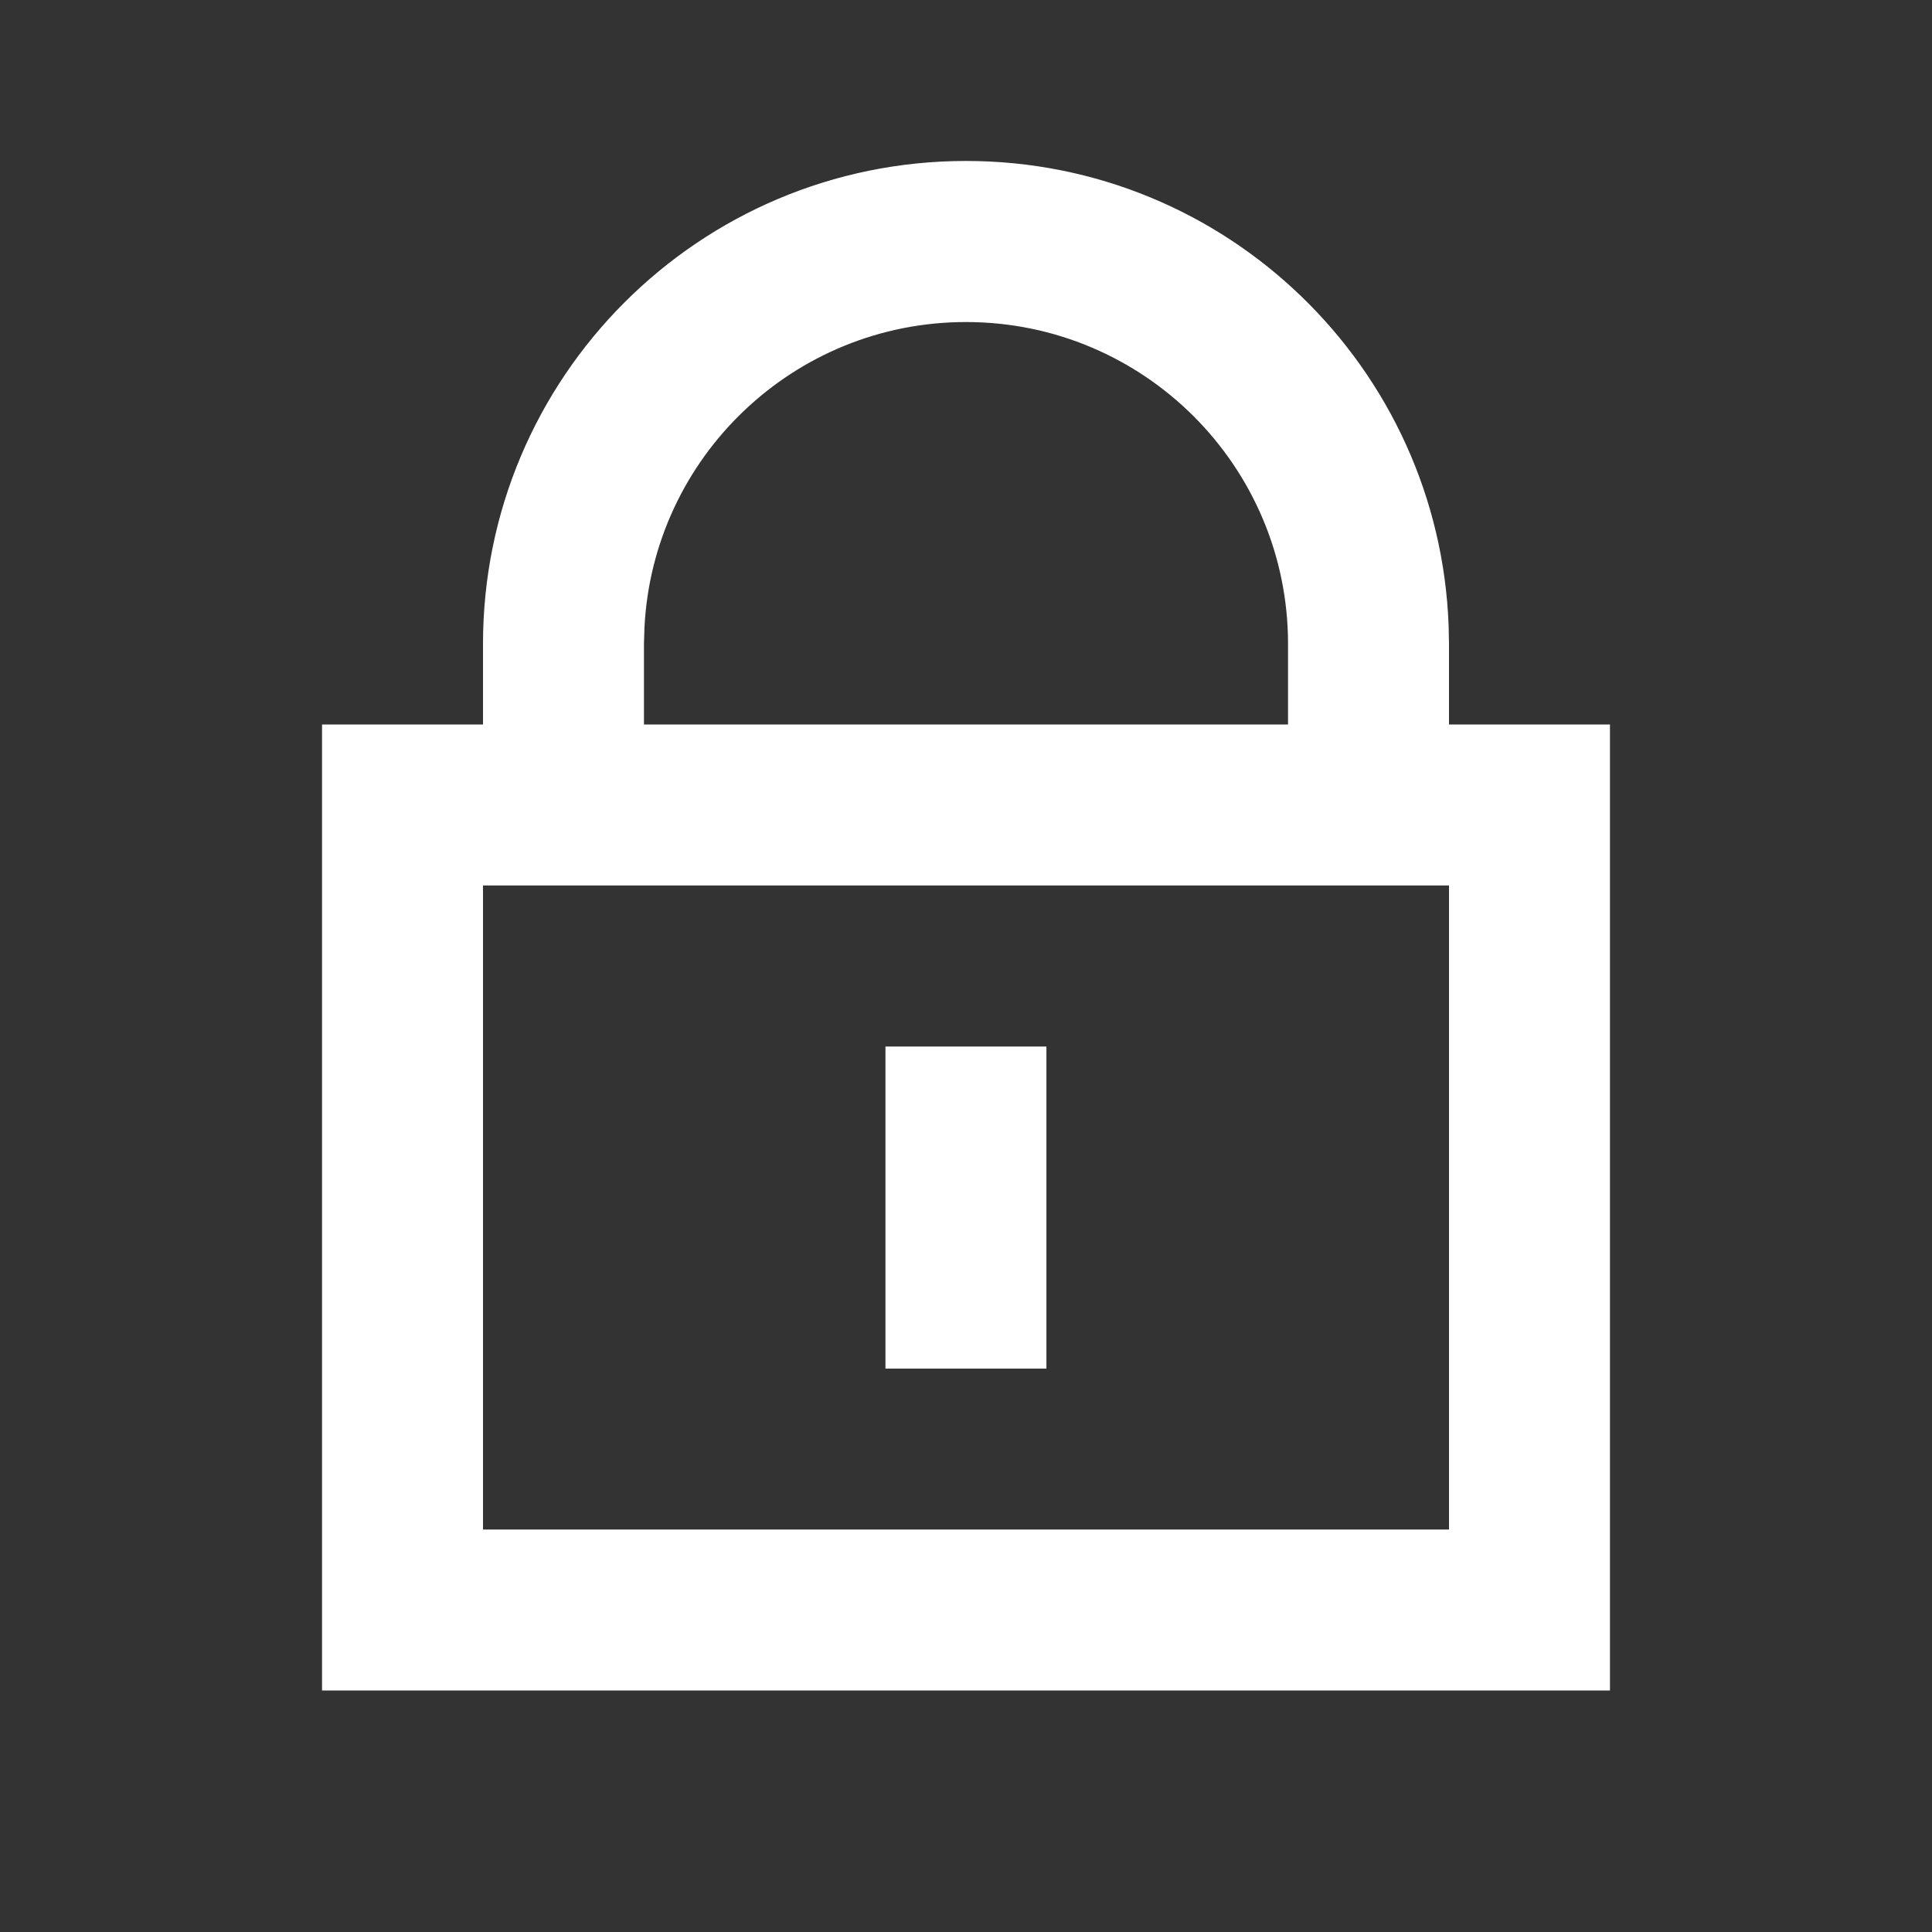
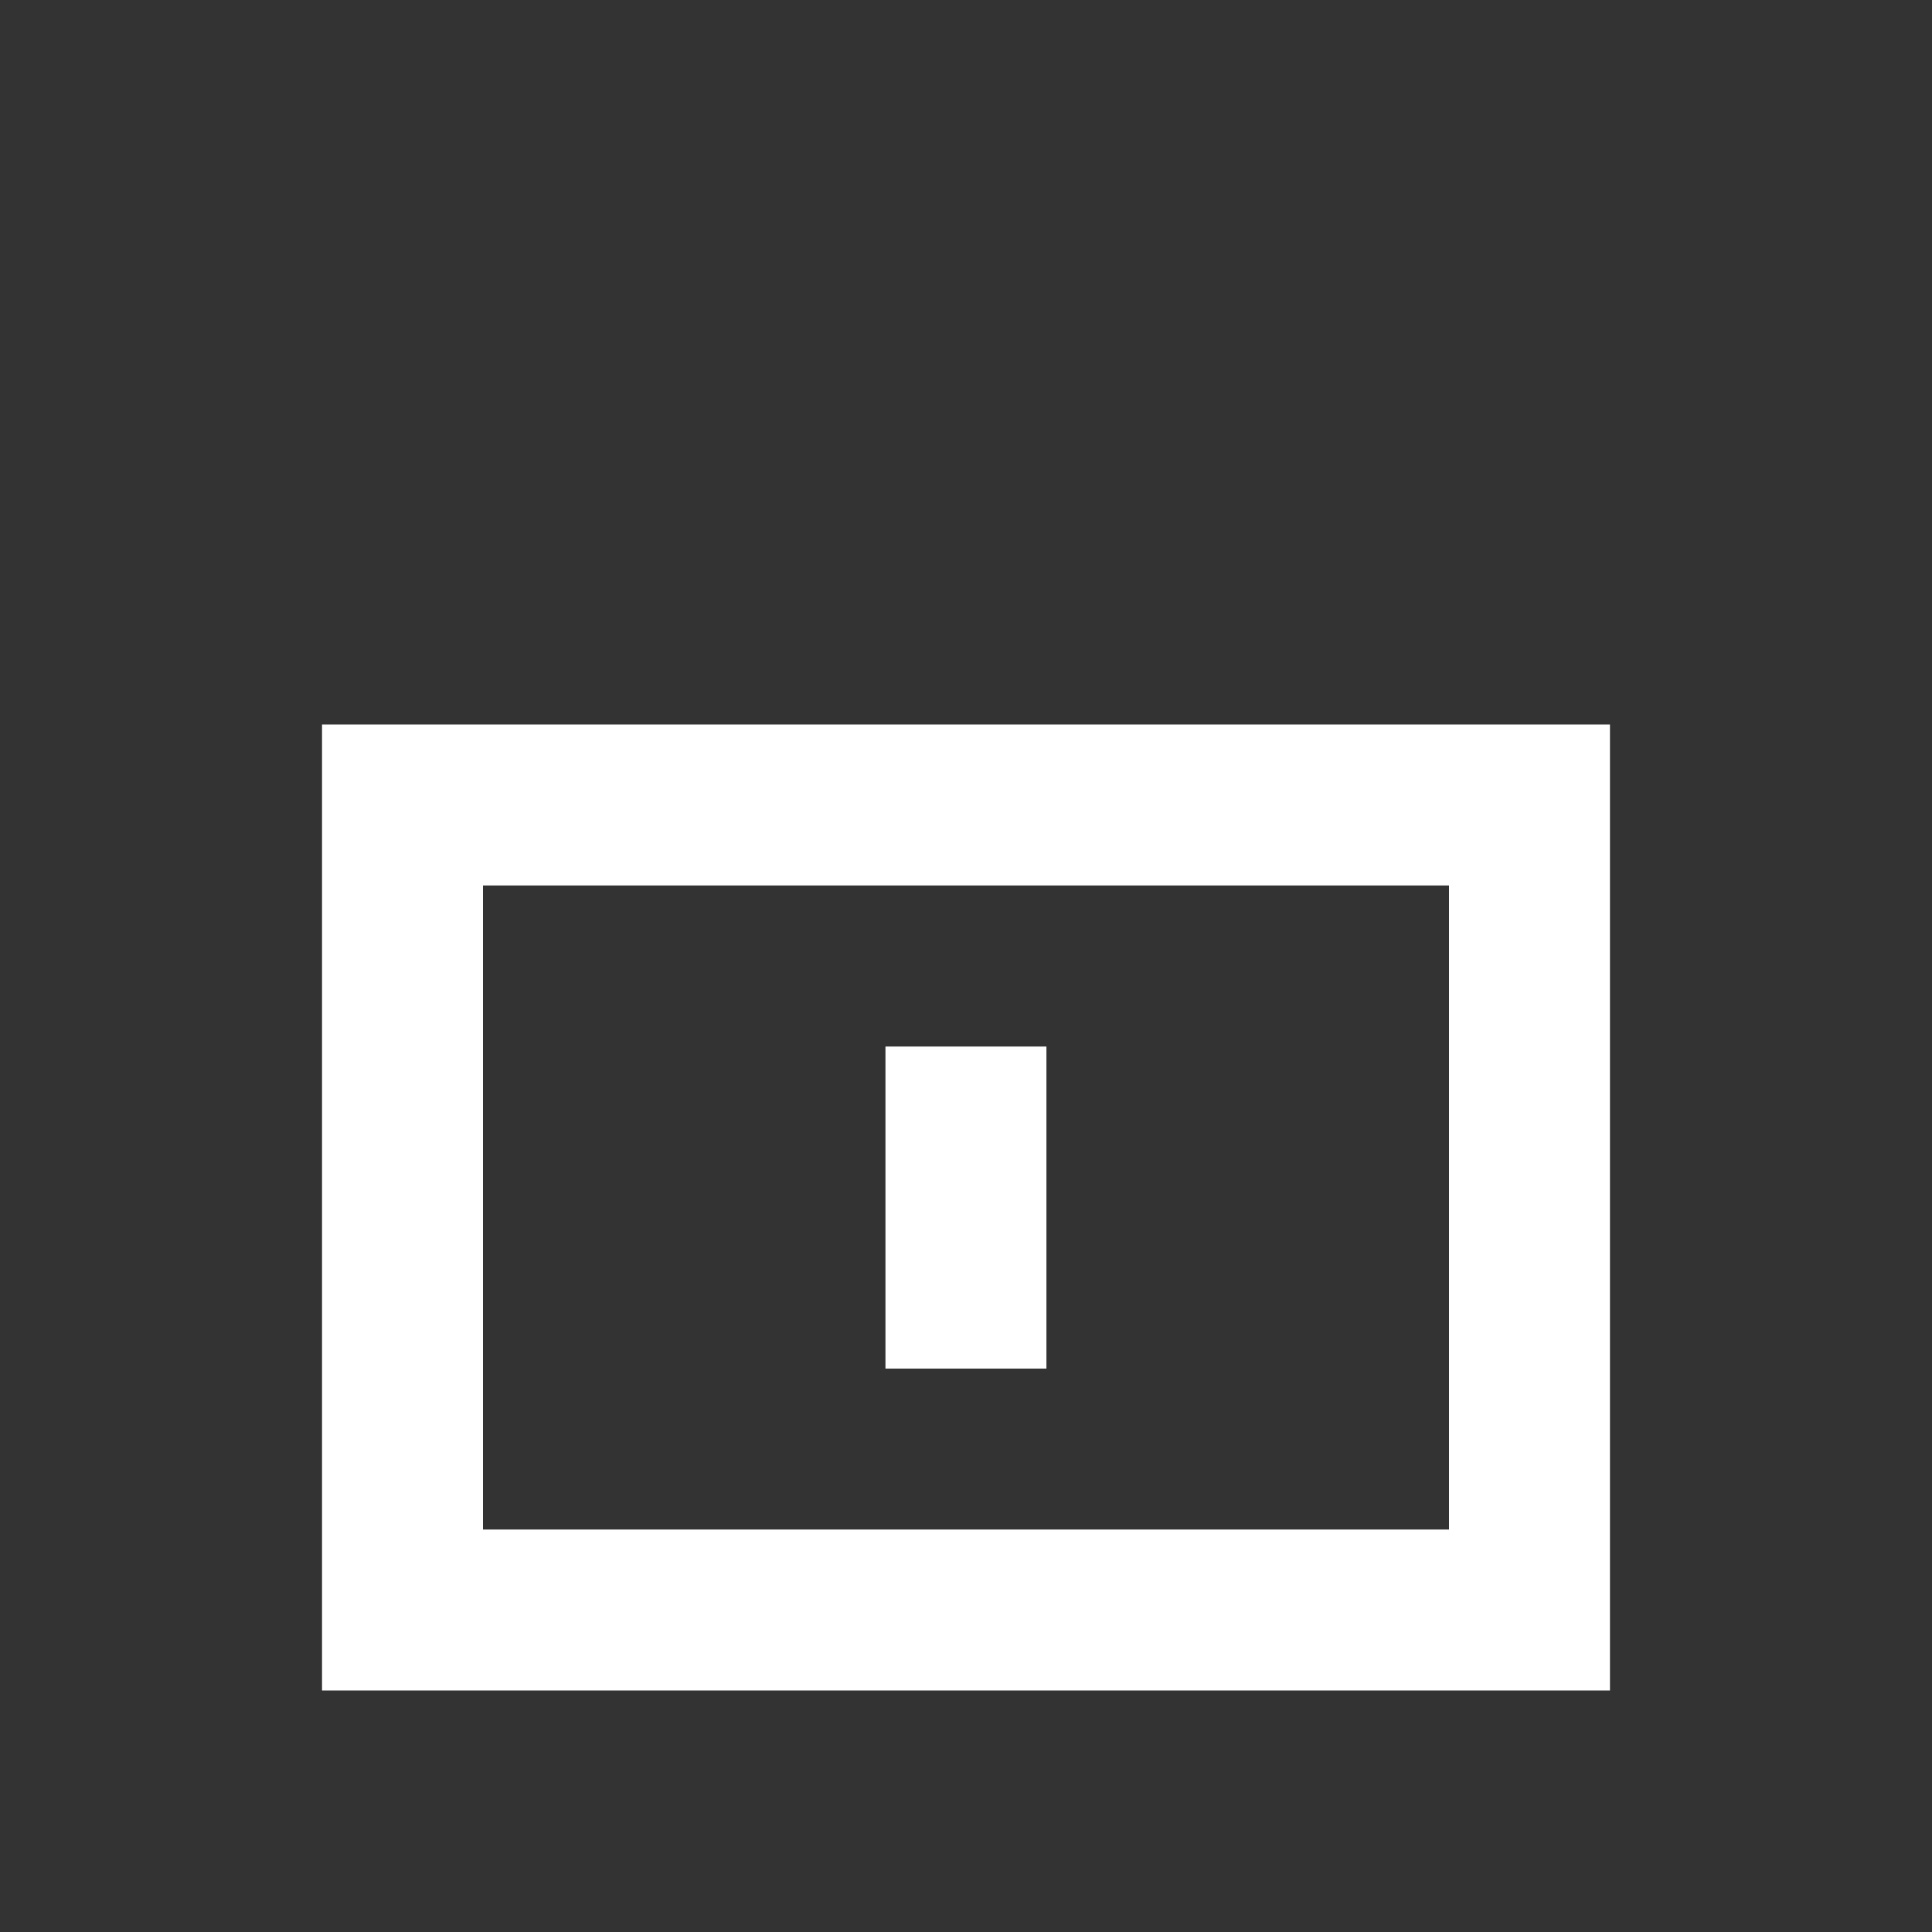
<svg xmlns="http://www.w3.org/2000/svg" width="16px" height="16px" viewBox="0 0 16 16" version="1.1">
  <rect x="0" y="0" width="16" height="16" fill="#333333" stroke="none" />
  <g stroke="none" stroke-width="1" fill="none" fill-rule="evenodd">
    <g transform="translate(-1159, -603)" fill="#FFFFFF">
      <g transform="translate(1159, 210)">
        <g transform="translate(0, 393)">
          <rect x="7.333" y="8.667" width="1.333" height="2.667" />
-           <path d="M8,2.667 C6.572,2.667 5.406,3.789 5.337,5.2 L5.333,5.333 L5.333,6.667 L4,6.667 L4,5.333 C4,3.124 5.791,1.333 8,1.333 C10.159,1.333 11.918,3.044 11.997,5.183 L12,5.333 L12,6.667 L10.667,6.667 L10.667,5.333 C10.667,3.861 9.473,2.667 8,2.667 Z" fill-rule="nonzero" />
          <path d="M13.333,6 L13.333,14 L2.667,14 L2.667,6 L13.333,6 Z M12,7.333 L4,7.333 L4,12.667 L12,12.667 L12,7.333 Z" fill-rule="nonzero" />
        </g>
      </g>
    </g>
  </g>
</svg>